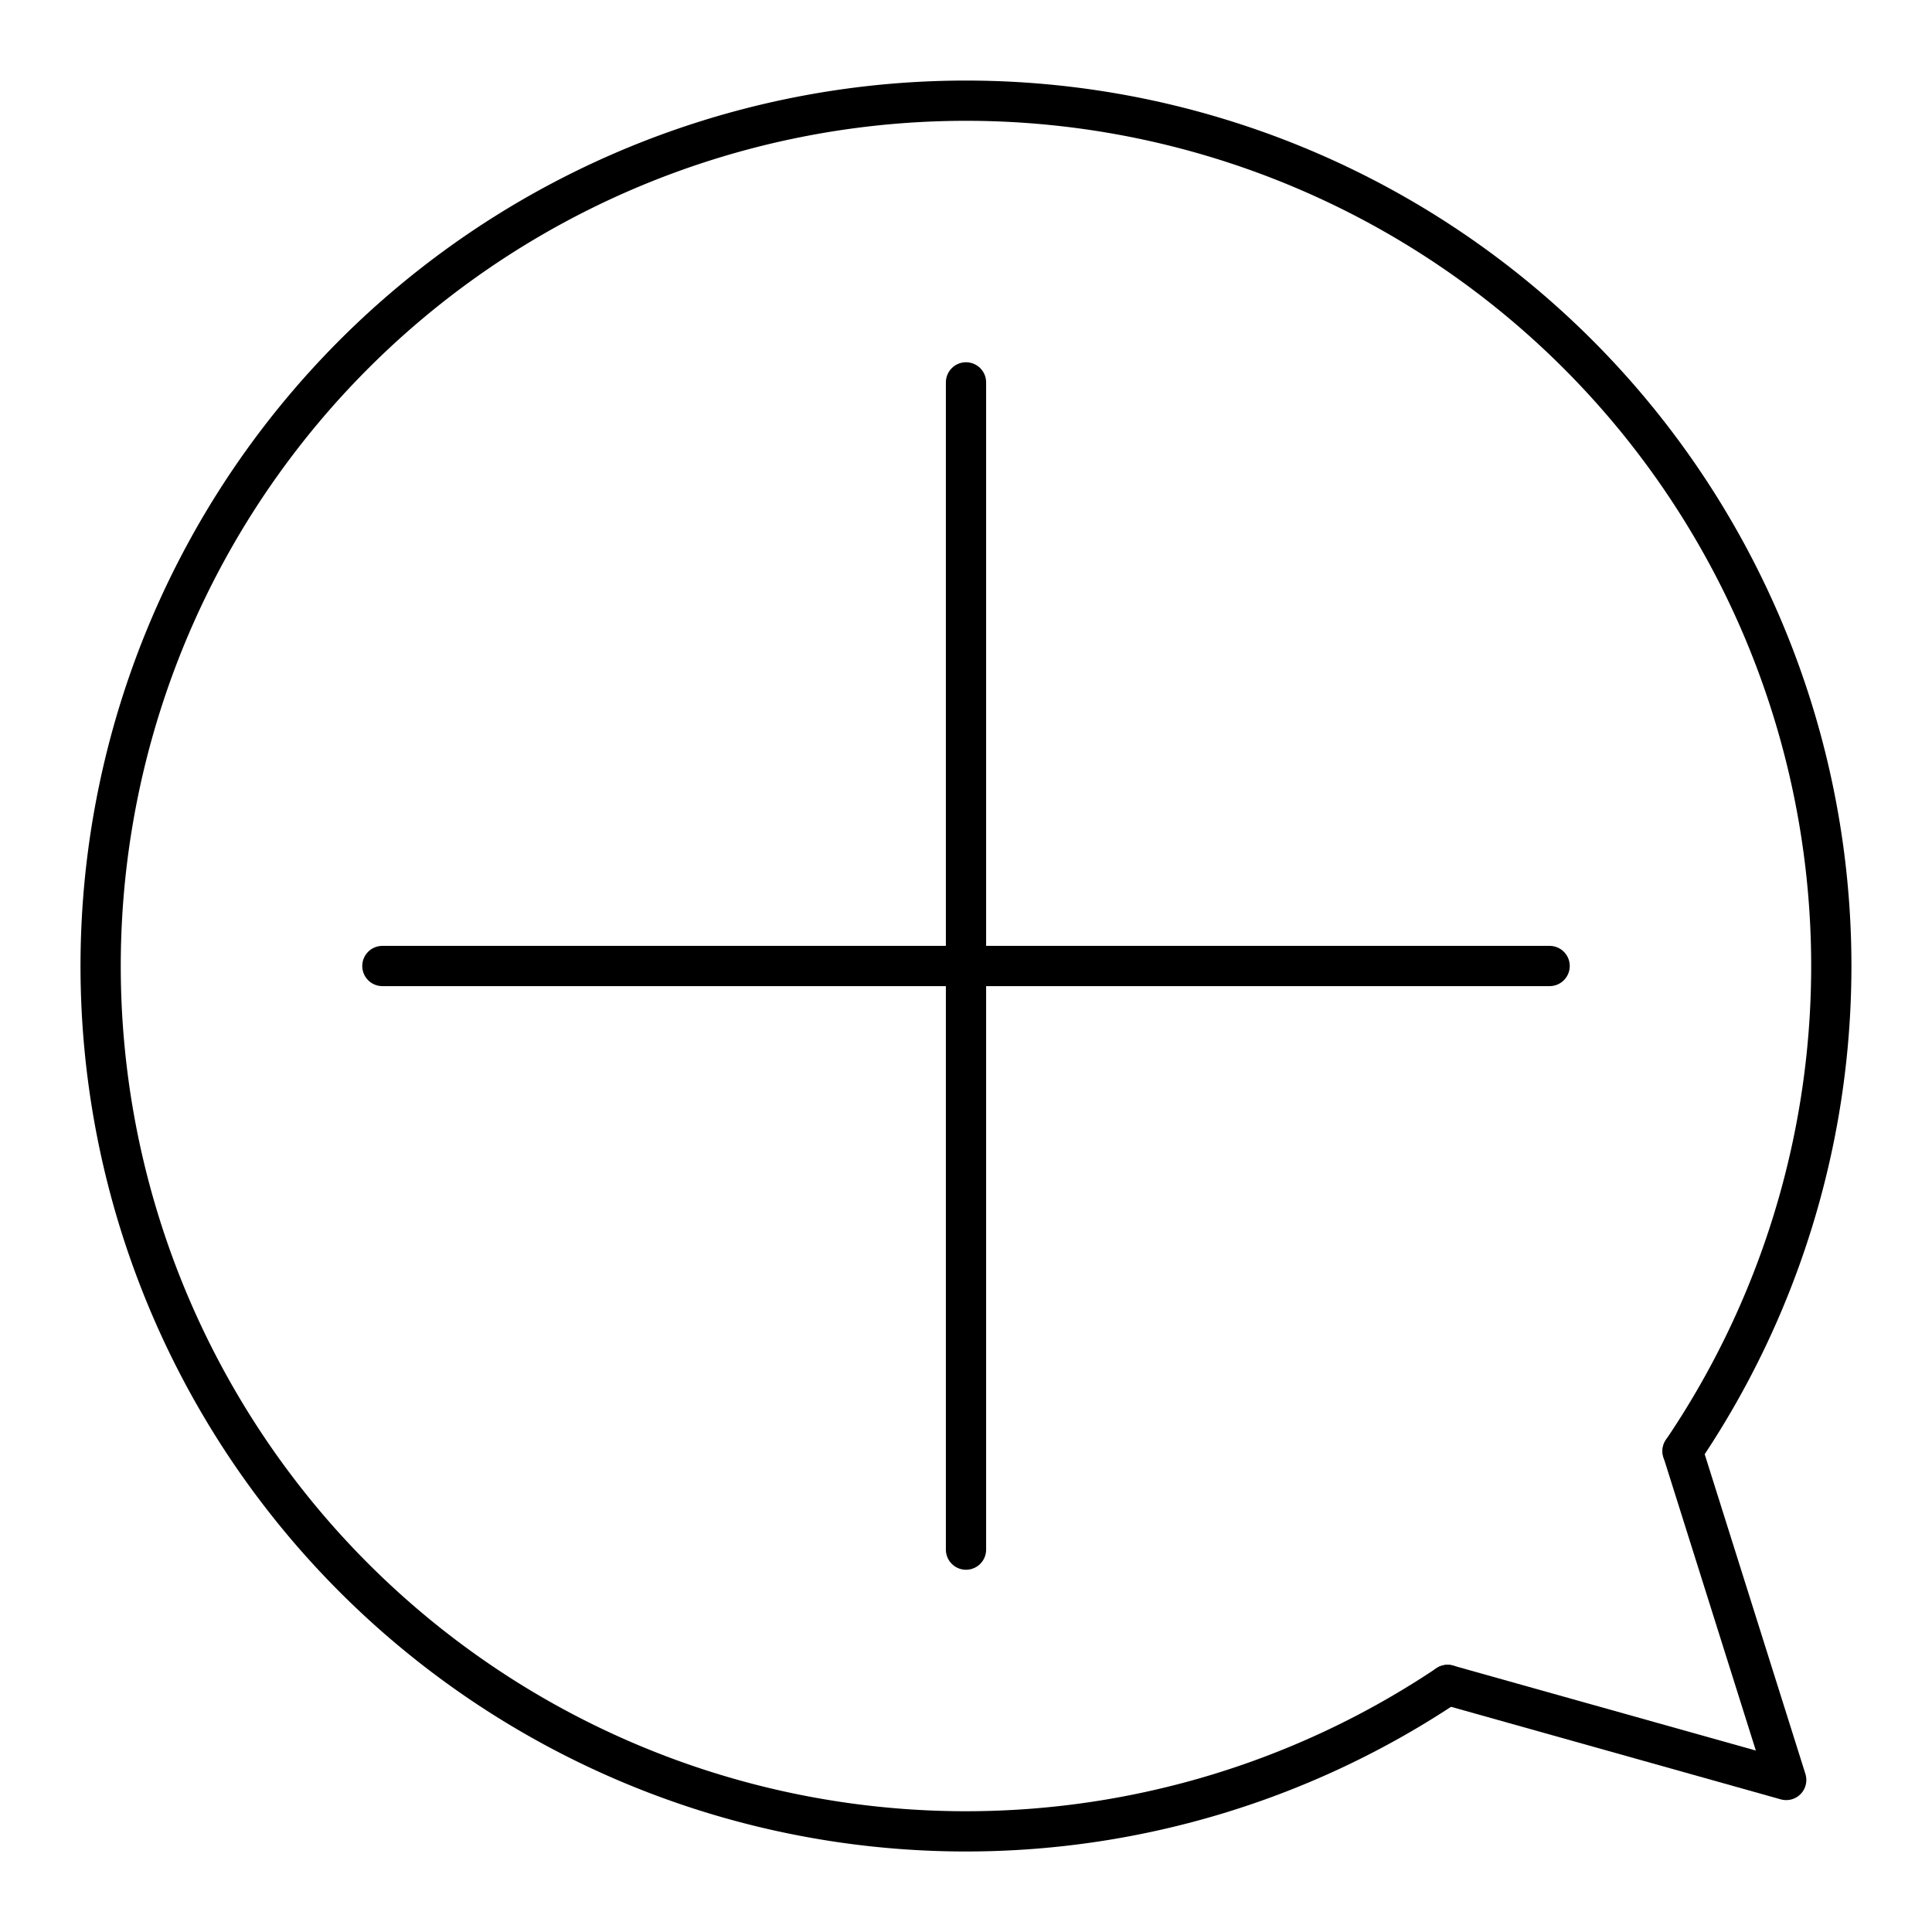
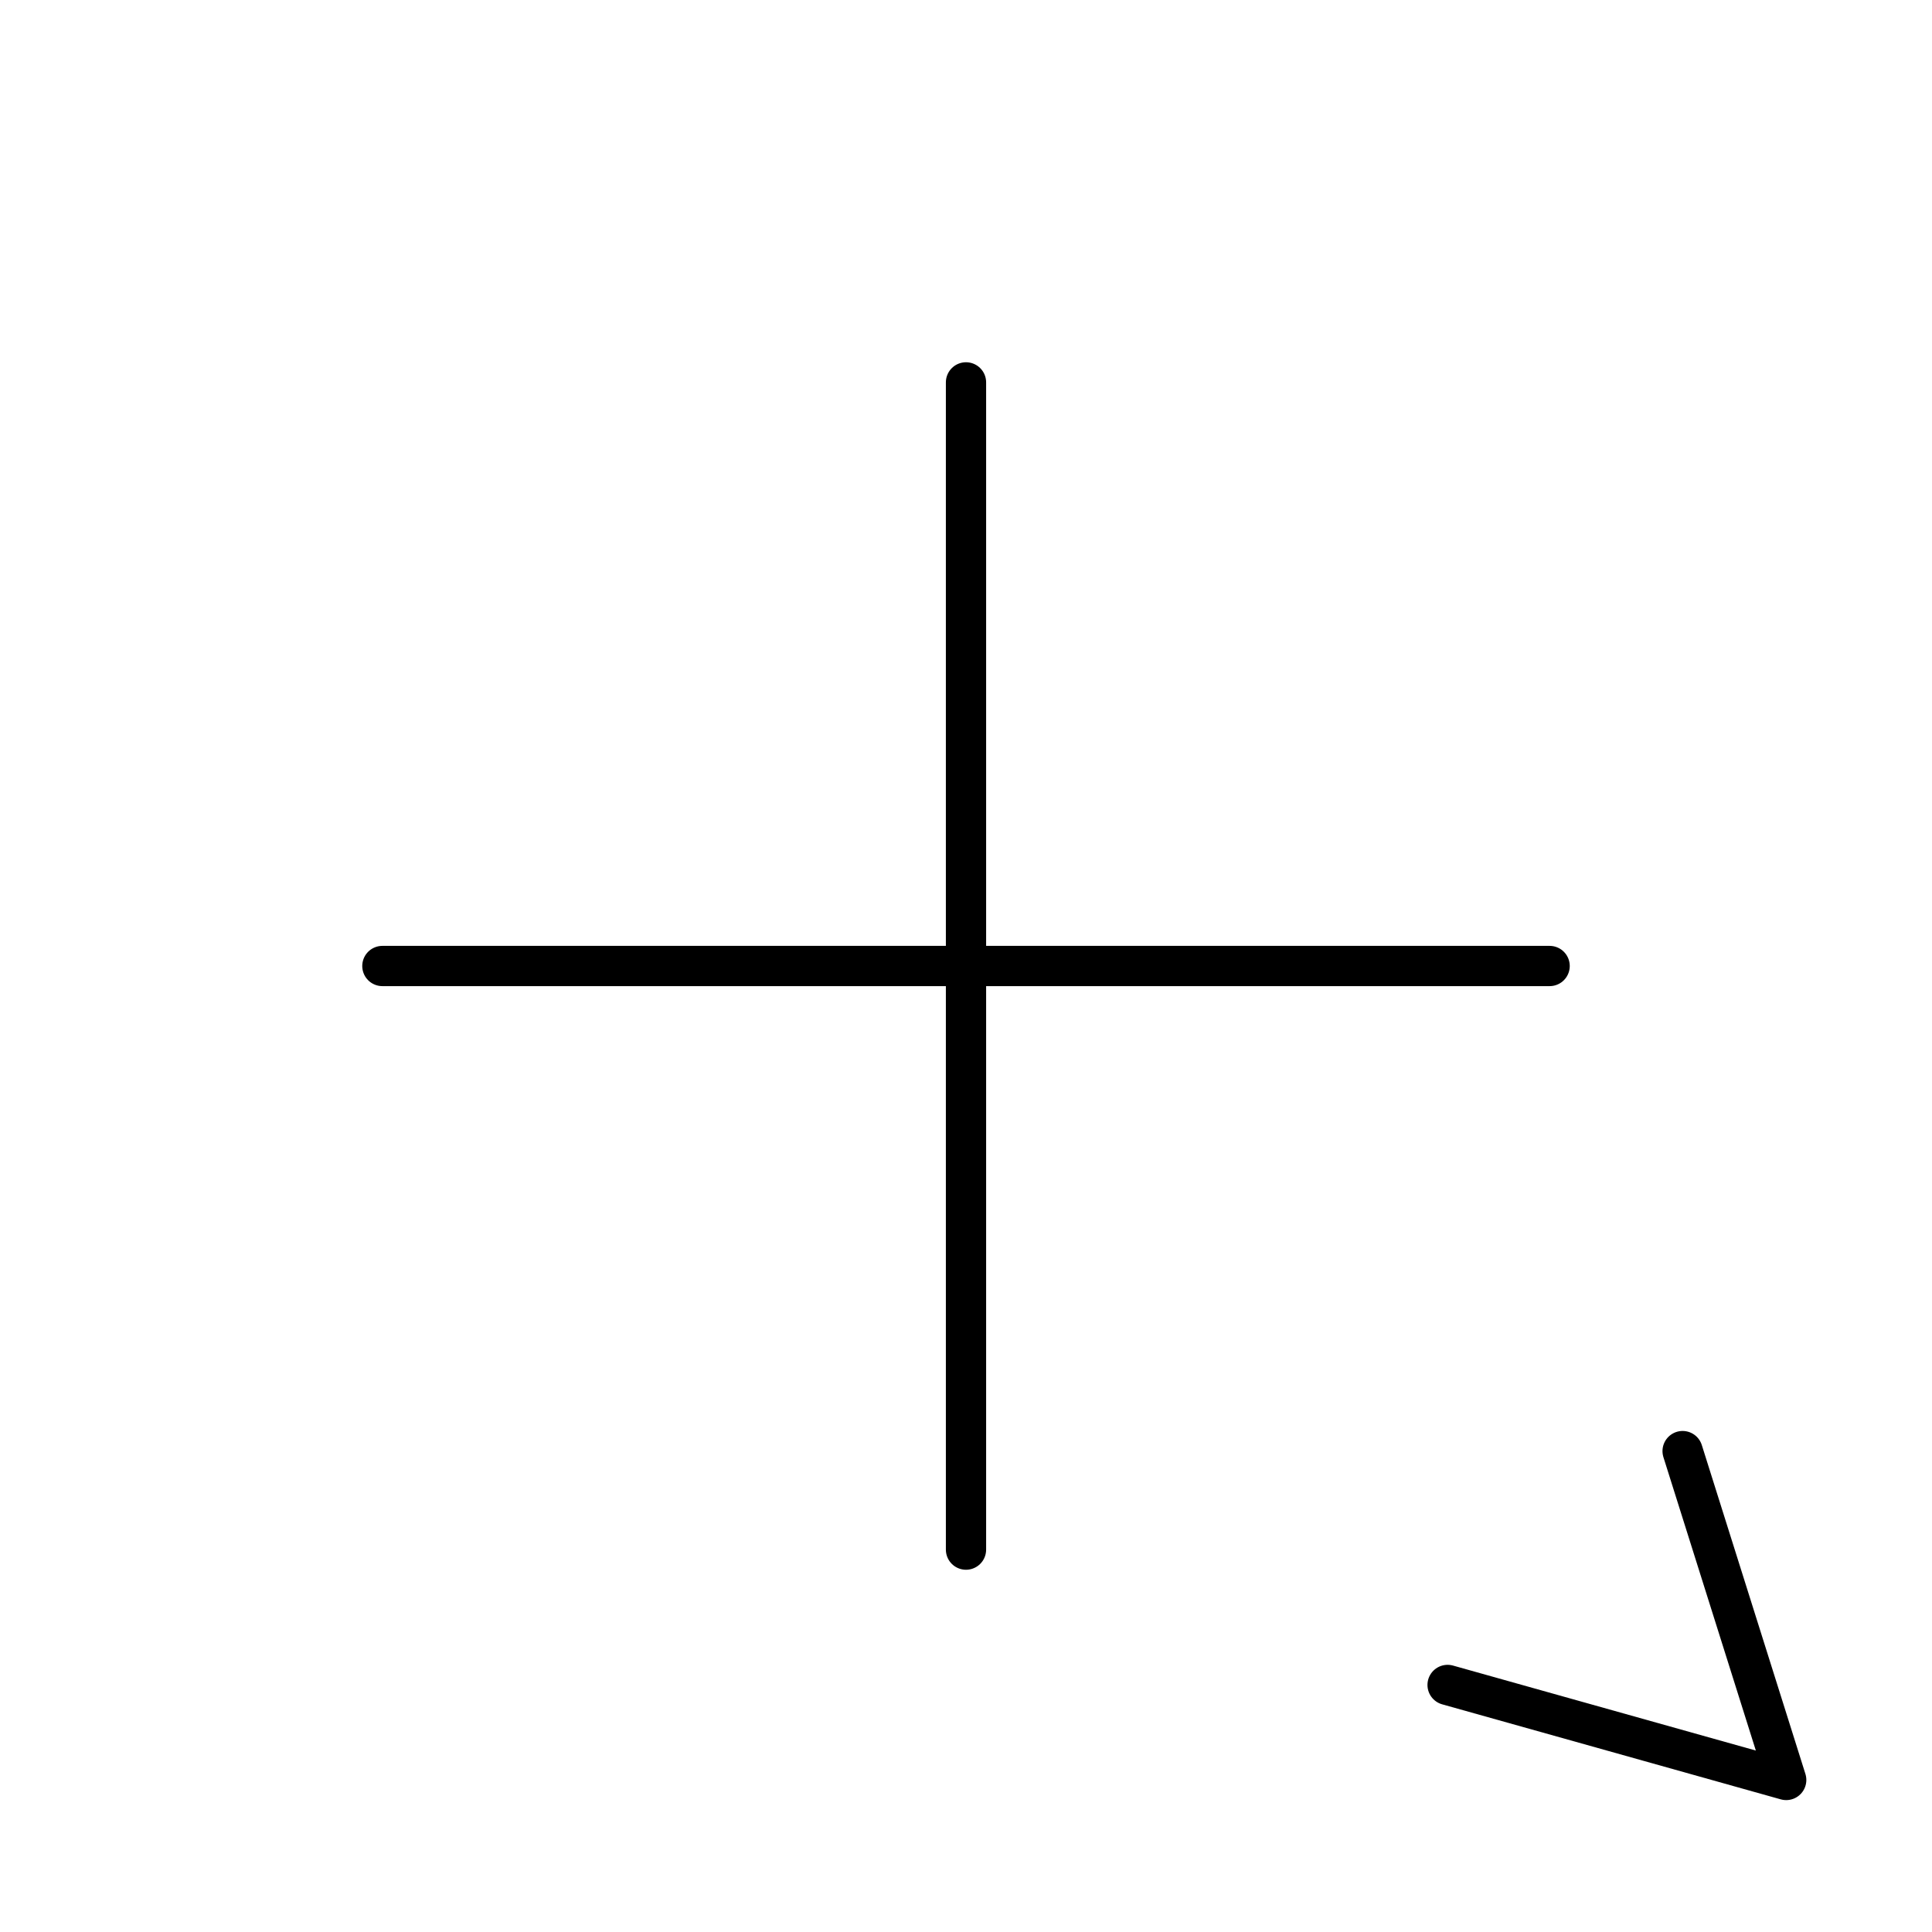
<svg xmlns="http://www.w3.org/2000/svg" width="800px" height="800px" viewBox="0 0 48 48">
  <defs>
    <style>.a{fill:none;stroke:#000000;stroke-linecap:round;stroke-linejoin:round;}</style>
  </defs>
  <path class="a" d="M35.965,41.862l8.413,2.361-2.574-8.171" />
  <path class="a" d="M9.5,24h29" />
  <path class="a" d="M24,9.5v29" />
-   <path class="a" d="M35.965,41.862a21.499,21.499,0,1,1,5.838-5.81" />
</svg>